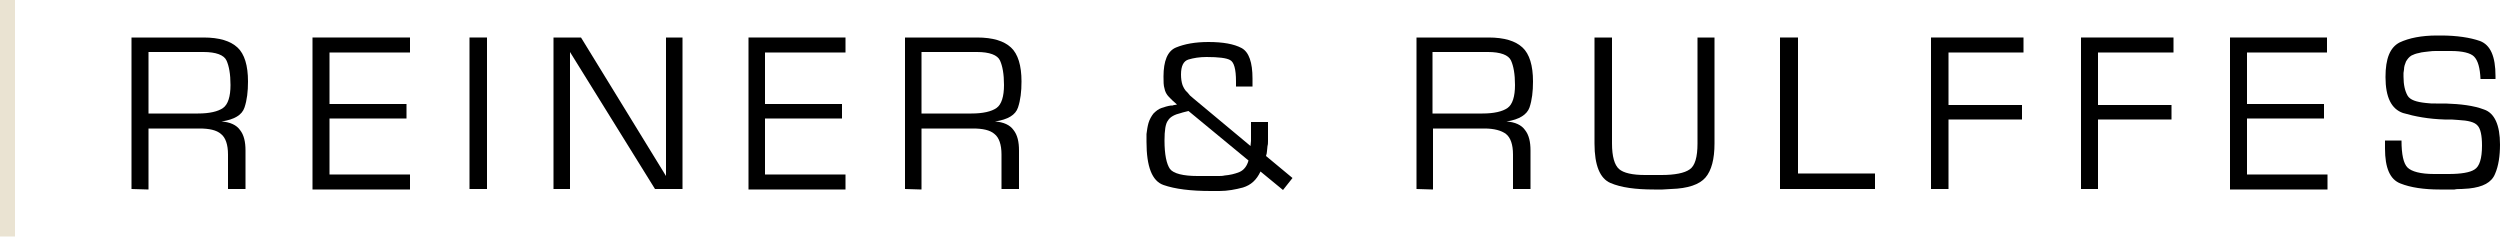
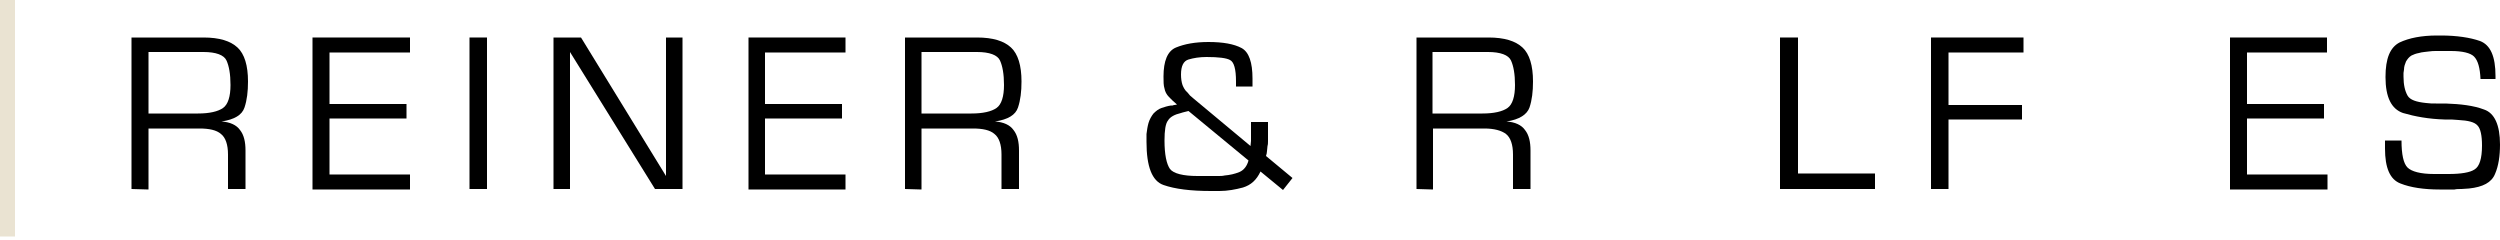
<svg xmlns="http://www.w3.org/2000/svg" version="1.1" id="Ebene_1" x="0px" y="0px" viewBox="0 0 500 48" style="enable-background:new 0 0 500 48;" xml:space="preserve">
  <style type="text/css">
	.st0{fill:#EAE3D2;}
</style>
  <path class="st0" d="M0,47.3V0h3v47.3H0z" />
  <g>
    <path d="M26.3,37.8V7.5h14.4c3.2,0,5.4,0.7,6.8,2c1.4,1.3,2.1,3.6,2.1,6.8c0,2-0.2,3.7-0.7,5.2s-2,2.4-4.6,2.8   c1.7,0.1,3,0.7,3.7,1.7c0.8,1,1.1,2.4,1.1,4.1v7.7h-3.5v-6.9c0-2-0.5-3.4-1.4-4.1c-0.9-0.8-2.4-1.1-4.3-1.1H29.7v12.2L26.3,37.8   L26.3,37.8z M29.7,22.7h9.9c2.3,0,4-0.4,5-1.1s1.5-2.3,1.5-4.6c0-2.2-0.3-3.8-0.8-4.9s-2.1-1.7-4.6-1.7h-11V22.7z" />
    <path d="M65.9,10.5v10.3h15.4v2.9H65.9v11.2H82v3H62.5V7.5H82v3H65.9z" />
    <path d="M97.4,7.5v30.3h-3.5V7.5H97.4z" />
    <path d="M136.5,7.5v30.3H131l-17-27.4v27.4h-3.3V7.5h5.5l17,27.7V7.5H136.5z" />
    <path d="M153,10.5v10.3h15.4v2.9H153v11.2h16.1v3h-19.4V7.5h19.4v3H153z" />
    <path d="M181,37.8V7.5h14.4c3.2,0,5.4,0.7,6.8,2c1.4,1.3,2.1,3.6,2.1,6.8c0,2-0.2,3.7-0.7,5.2s-2,2.4-4.6,2.8   c1.7,0.1,3,0.7,3.7,1.7c0.8,1,1.1,2.4,1.1,4.1v7.7h-3.5v-6.9c0-2-0.5-3.4-1.4-4.1c-0.9-0.8-2.4-1.1-4.3-1.1h-10.3v12.2L181,37.8   L181,37.8z M184.4,22.7h9.9c2.3,0,4-0.4,5-1.1s1.5-2.3,1.5-4.6c0-2.2-0.3-3.8-0.8-4.9s-2.1-1.7-4.6-1.7h-11.1v12.3H184.4z" />
    <path d="M250.2,24.4h3.4c0,0.2,0,0.4,0,0.7c0,0.2,0,0.4,0,0.7c0,0.2,0,0.4,0,0.7c0,0.2,0,0.4,0,0.7c0,0.3,0,0.7,0,1s0,0.7-0.1,1   c0,0.3-0.1,0.7-0.1,1s-0.1,0.7-0.2,1l5.3,4.4l-1.9,2.4l-4.5-3.7c-0.8,1.7-1.9,2.7-3.5,3.2c-1.5,0.4-3.1,0.7-4.7,0.7   c-0.3,0-0.6,0-0.9,0s-0.6,0-0.8,0c-4.1,0-7.2-0.4-9.5-1.2s-3.4-3.7-3.4-8.6c0-0.3,0-0.6,0-0.8c0-0.3,0-0.6,0-0.8   c0.1-0.8,0.2-1.5,0.4-2.2s0.6-1.4,1-1.9c0.5-0.5,1-0.9,1.6-1.1s1.2-0.4,1.9-0.5h0.1c0,0,0.1,0,0.2,0c0.1,0,0.2-0.1,0.4-0.1   s0.4-0.1,0.5-0.1c-0.3-0.3-0.6-0.5-0.9-0.8c-0.3-0.3-0.5-0.5-0.7-0.7c-0.5-0.5-0.8-1.1-0.9-1.7c-0.2-0.6-0.2-1.4-0.2-2.4   c0-3.1,0.8-5.1,2.5-5.8s3.8-1.1,6.5-1.1c2.9,0,5.1,0.4,6.6,1.2s2.2,2.9,2.2,6.1c0,0.3,0,0.5,0,0.8s0,0.5,0,0.8h-3.3   c0-0.2,0-0.4,0-0.5s0-0.4,0-0.5c0-2.5-0.4-3.9-1.2-4.3c-0.7-0.4-2.3-0.6-4.7-0.6c-1.4,0-2.6,0.2-3.6,0.5s-1.5,1.3-1.5,3   c0,0.8,0.1,1.5,0.3,2.1c0.2,0.5,0.5,1.1,1,1.5c0.2,0.2,0.3,0.4,0.5,0.6s0.5,0.4,0.7,0.6l11.4,9.5c0-0.3,0.1-0.7,0.1-1   c0-0.4,0-0.7,0-1.1c0-0.2,0-0.3,0-0.5s0-0.3,0-0.5s0-0.3,0-0.5C250.2,24.7,250.2,24.6,250.2,24.4z M237.7,22.2   c-0.3,0.1-0.5,0.1-0.8,0.2s-0.5,0.1-0.7,0.2c-1.3,0.3-2.2,0.8-2.6,1.5c-0.5,0.6-0.7,2-0.7,4c0,2.8,0.4,4.7,1.1,5.7   c0.7,0.9,2.6,1.4,5.5,1.4h3c0.4,0,0.7,0,1.2,0c0.4,0,0.8,0,1.2-0.1c1.1-0.1,2-0.3,3-0.7c0.9-0.4,1.5-1.2,1.8-2.3L237.7,22.2z" />
    <path d="M283.3,37.8V7.5h14.4c3.2,0,5.4,0.7,6.8,2s2.1,3.6,2.1,6.8c0,2-0.2,3.7-0.7,5.2c-0.5,1.4-2,2.4-4.6,2.8   c1.7,0.1,3,0.7,3.7,1.7c0.8,1,1.1,2.4,1.1,4.1v7.7h-3.5v-6.9c0-2-0.5-3.4-1.4-4.1s-2.4-1.1-4.3-1.1h-10.3v12.2L283.3,37.8   L283.3,37.8z M286.6,22.7h9.9c2.3,0,4-0.4,5-1.1s1.5-2.3,1.5-4.6c0-2.2-0.3-3.8-0.8-4.9s-2.1-1.7-4.6-1.7h-11.1v12.3H286.6z" />
-     <path d="M339.5,7.5h3.4v21.2c0,3.1-0.6,5.4-1.8,6.8c-1.2,1.4-3.5,2.2-6.9,2.3c-0.6,0-1.1,0.1-1.7,0.1s-1.1,0-1.7,0   c-3.7,0-6.6-0.4-8.7-1.3s-3.2-3.5-3.2-7.9V7.5h3.5v21.2c0,2.6,0.5,4.3,1.4,5.1s2.7,1.2,5.2,1.2h3.3c2.7,0,4.6-0.4,5.6-1.1   c1.1-0.7,1.6-2.5,1.6-5.2L339.5,7.5L339.5,7.5z" />
    <path d="M359.6,7.5v27.2H375v3.1h-19V7.5H359.6z" />
    <path d="M389.7,10.5V21h14.7v2.9h-14.7v13.9h-3.5V7.5h18.5v3H389.7z" />
-     <path d="M419.6,10.5V21h14.7v2.9h-14.7v13.9h-3.4V7.5h18.5v3H419.6z" />
    <path d="M449.4,10.5v10.3h15.4v2.9h-15.4v11.2h16.1v3H446V7.5h19.4v3H449.4z" />
    <path d="M499.4,15.8h-3.3c-0.1-2.2-0.5-3.7-1.3-4.5c-0.7-0.7-2.3-1.1-4.6-1.1h-1.6c-0.4,0-0.8,0-1.3,0s-1,0-1.6,0.1   s-1.3,0.1-1.9,0.3c-0.6,0.1-1.1,0.3-1.5,0.5c-0.5,0.3-0.8,0.7-1.1,1.2c-0.2,0.5-0.4,1-0.4,1.6c0,0.2-0.1,0.5-0.1,0.7s0,0.5,0,0.7   c0,1.7,0.3,2.9,0.8,3.8s1.8,1.3,3.7,1.5c0.7,0.1,1.3,0.1,2,0.1c0.6,0,1.3,0,1.9,0c3,0.1,5.6,0.4,7.7,1.2c2.1,0.7,3.2,3.1,3.2,7   c0,2.3-0.3,4.3-1,5.9c-0.7,1.7-2.4,2.6-5.2,2.9c-0.5,0-1,0.1-1.5,0.1s-1,0-1.4,0.1c-0.5,0-1,0-1.5,0s-1,0-1.5,0   c-3.1,0-5.8-0.4-7.8-1.2c-2.1-0.8-3.1-3.1-3.1-7c0-0.1,0-0.2,0-0.4c0-0.1,0-0.2,0-0.4c0-0.1,0-0.2,0-0.4c0-0.1,0-0.2,0-0.4h3.3   c0,2.8,0.4,4.6,1.2,5.4c0.8,0.8,2.6,1.3,5.3,1.3h2.9c2.5,0,4.3-0.3,5.2-0.9c1-0.6,1.5-2.2,1.5-4.8c0-2-0.3-3.4-0.9-4   c-0.6-0.7-1.9-1-3.8-1.1c-0.5,0-0.9-0.1-1.4-0.1s-0.9,0-1.4,0c-3.2-0.1-5.9-0.6-8.3-1.3c-2.3-0.8-3.5-3.1-3.5-7.2   c0-3.7,0.9-5.9,2.8-6.9c1.9-0.9,4.4-1.4,7.5-1.4h0.8c3.1,0,5.8,0.4,7.8,1.1c2.1,0.8,3.1,3.1,3.1,7v0.6H499.4z" />
  </g>
</svg>